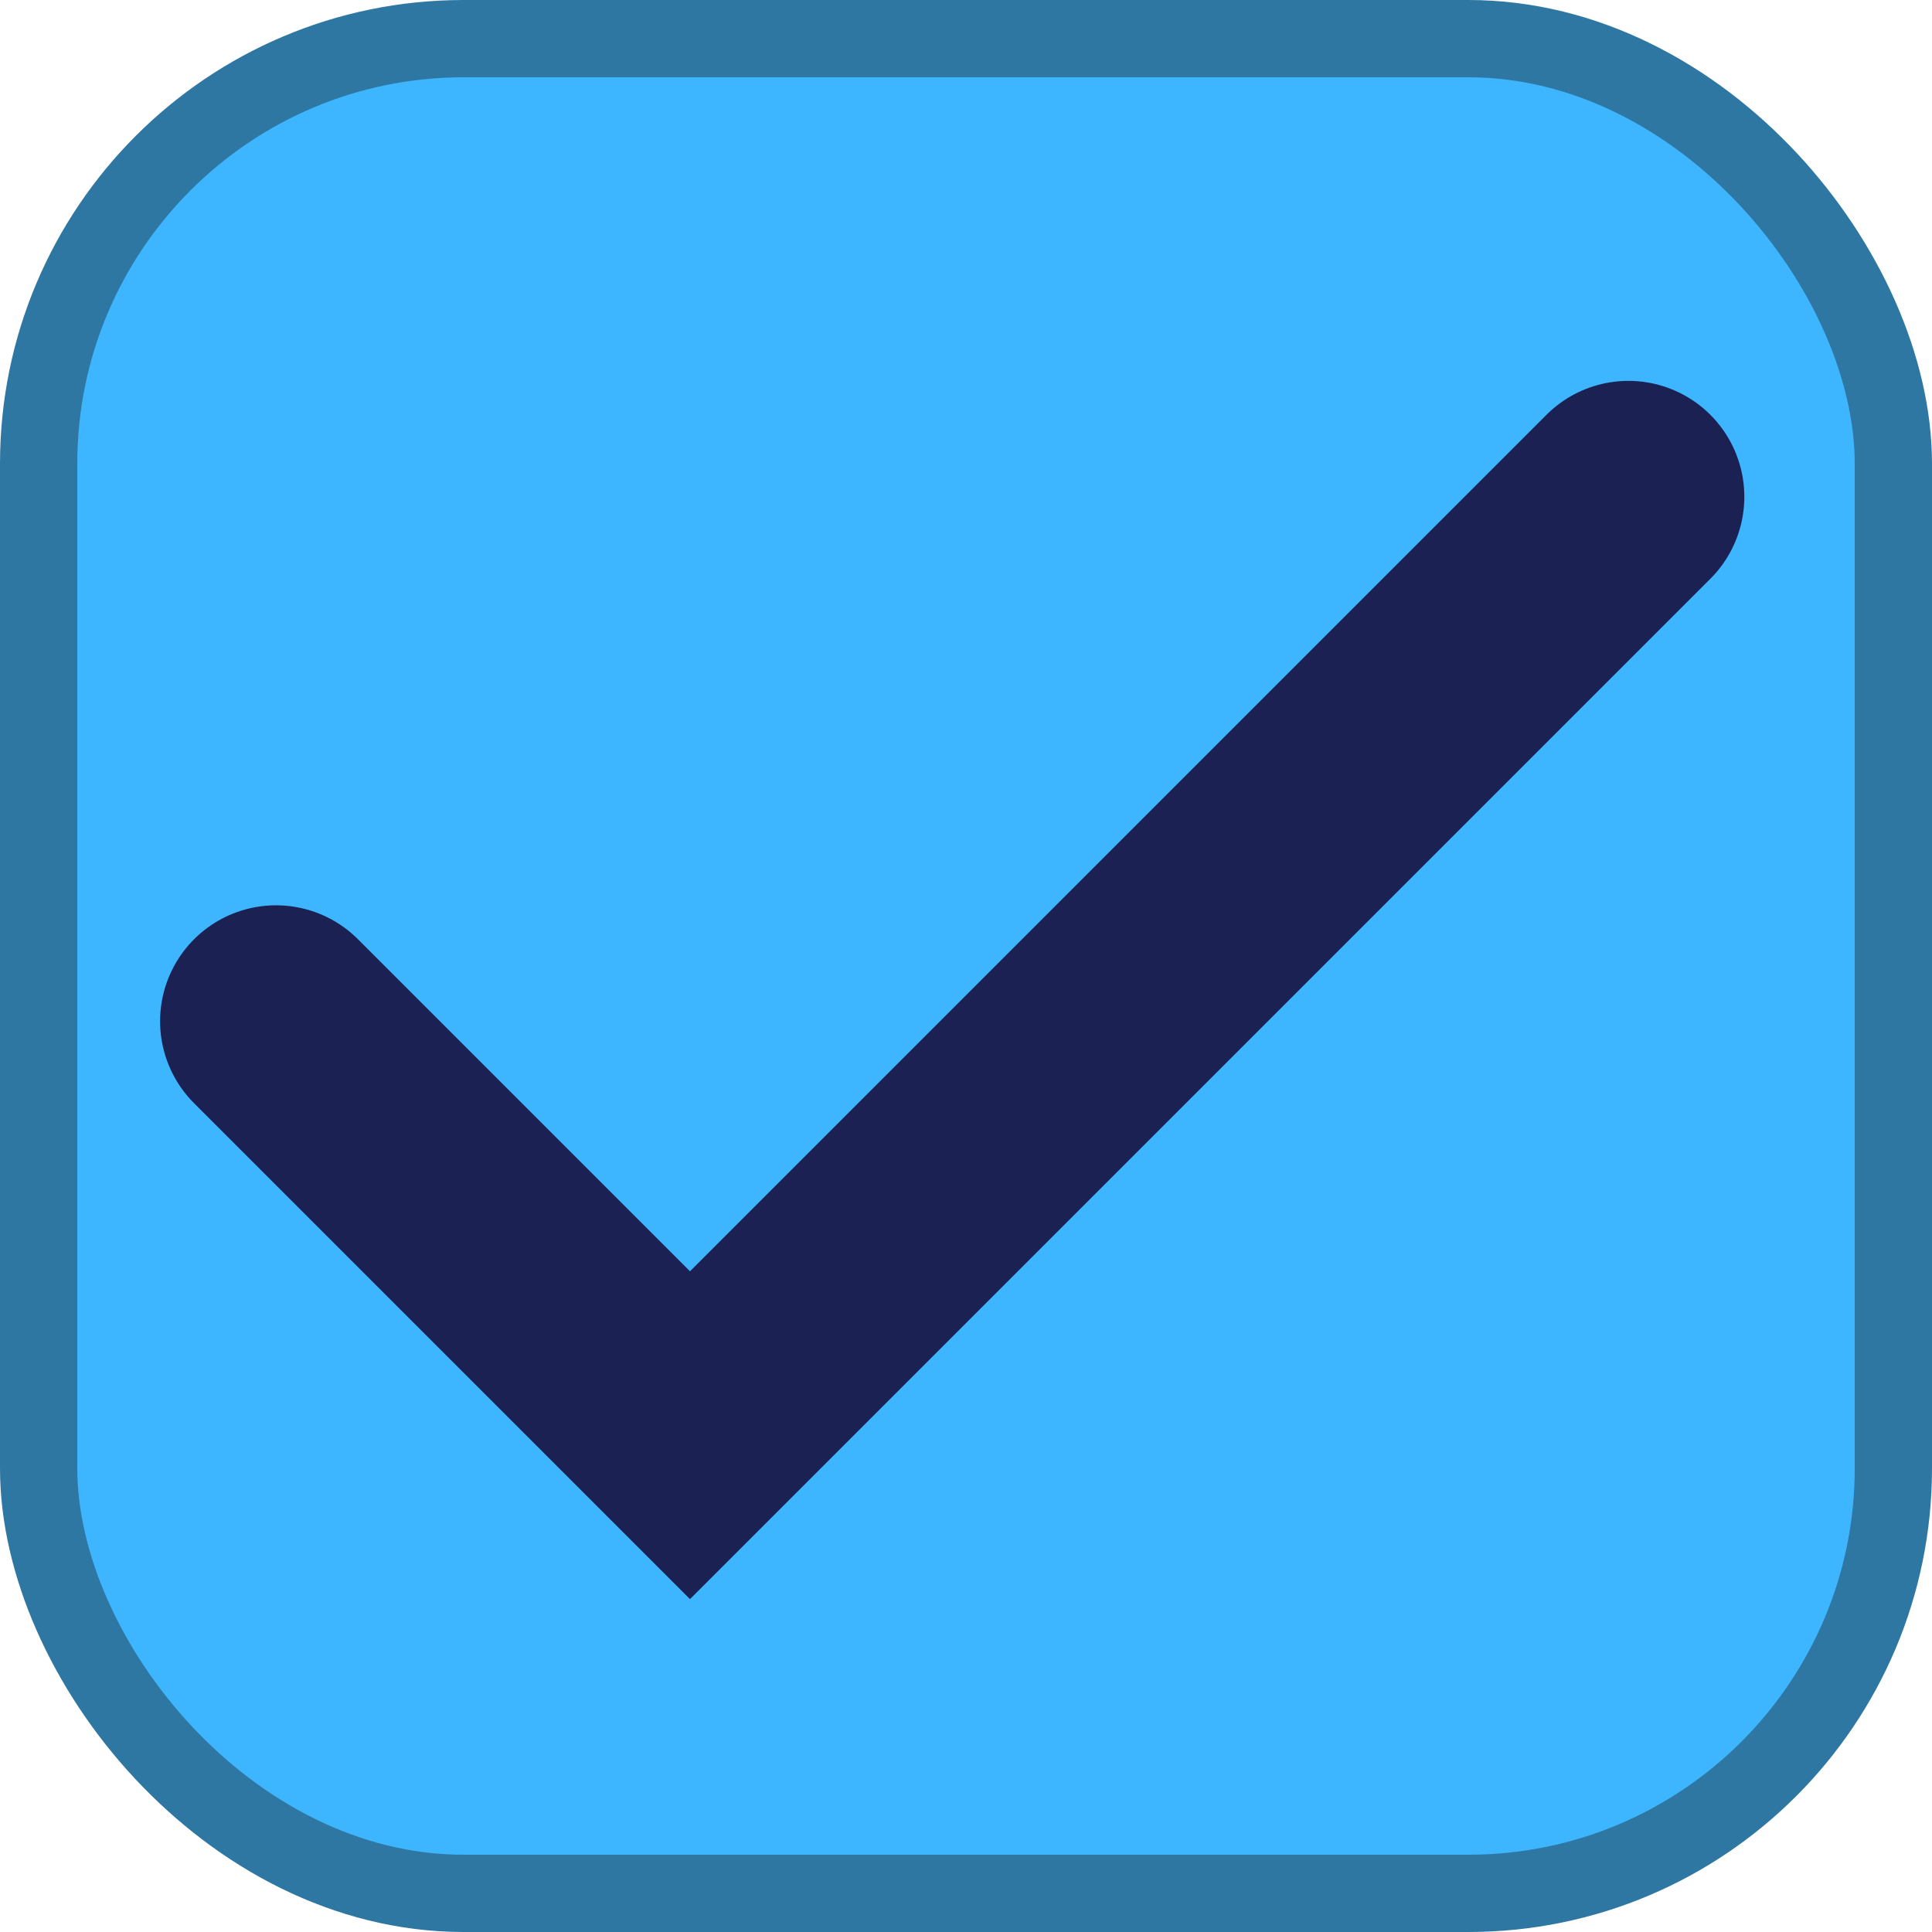
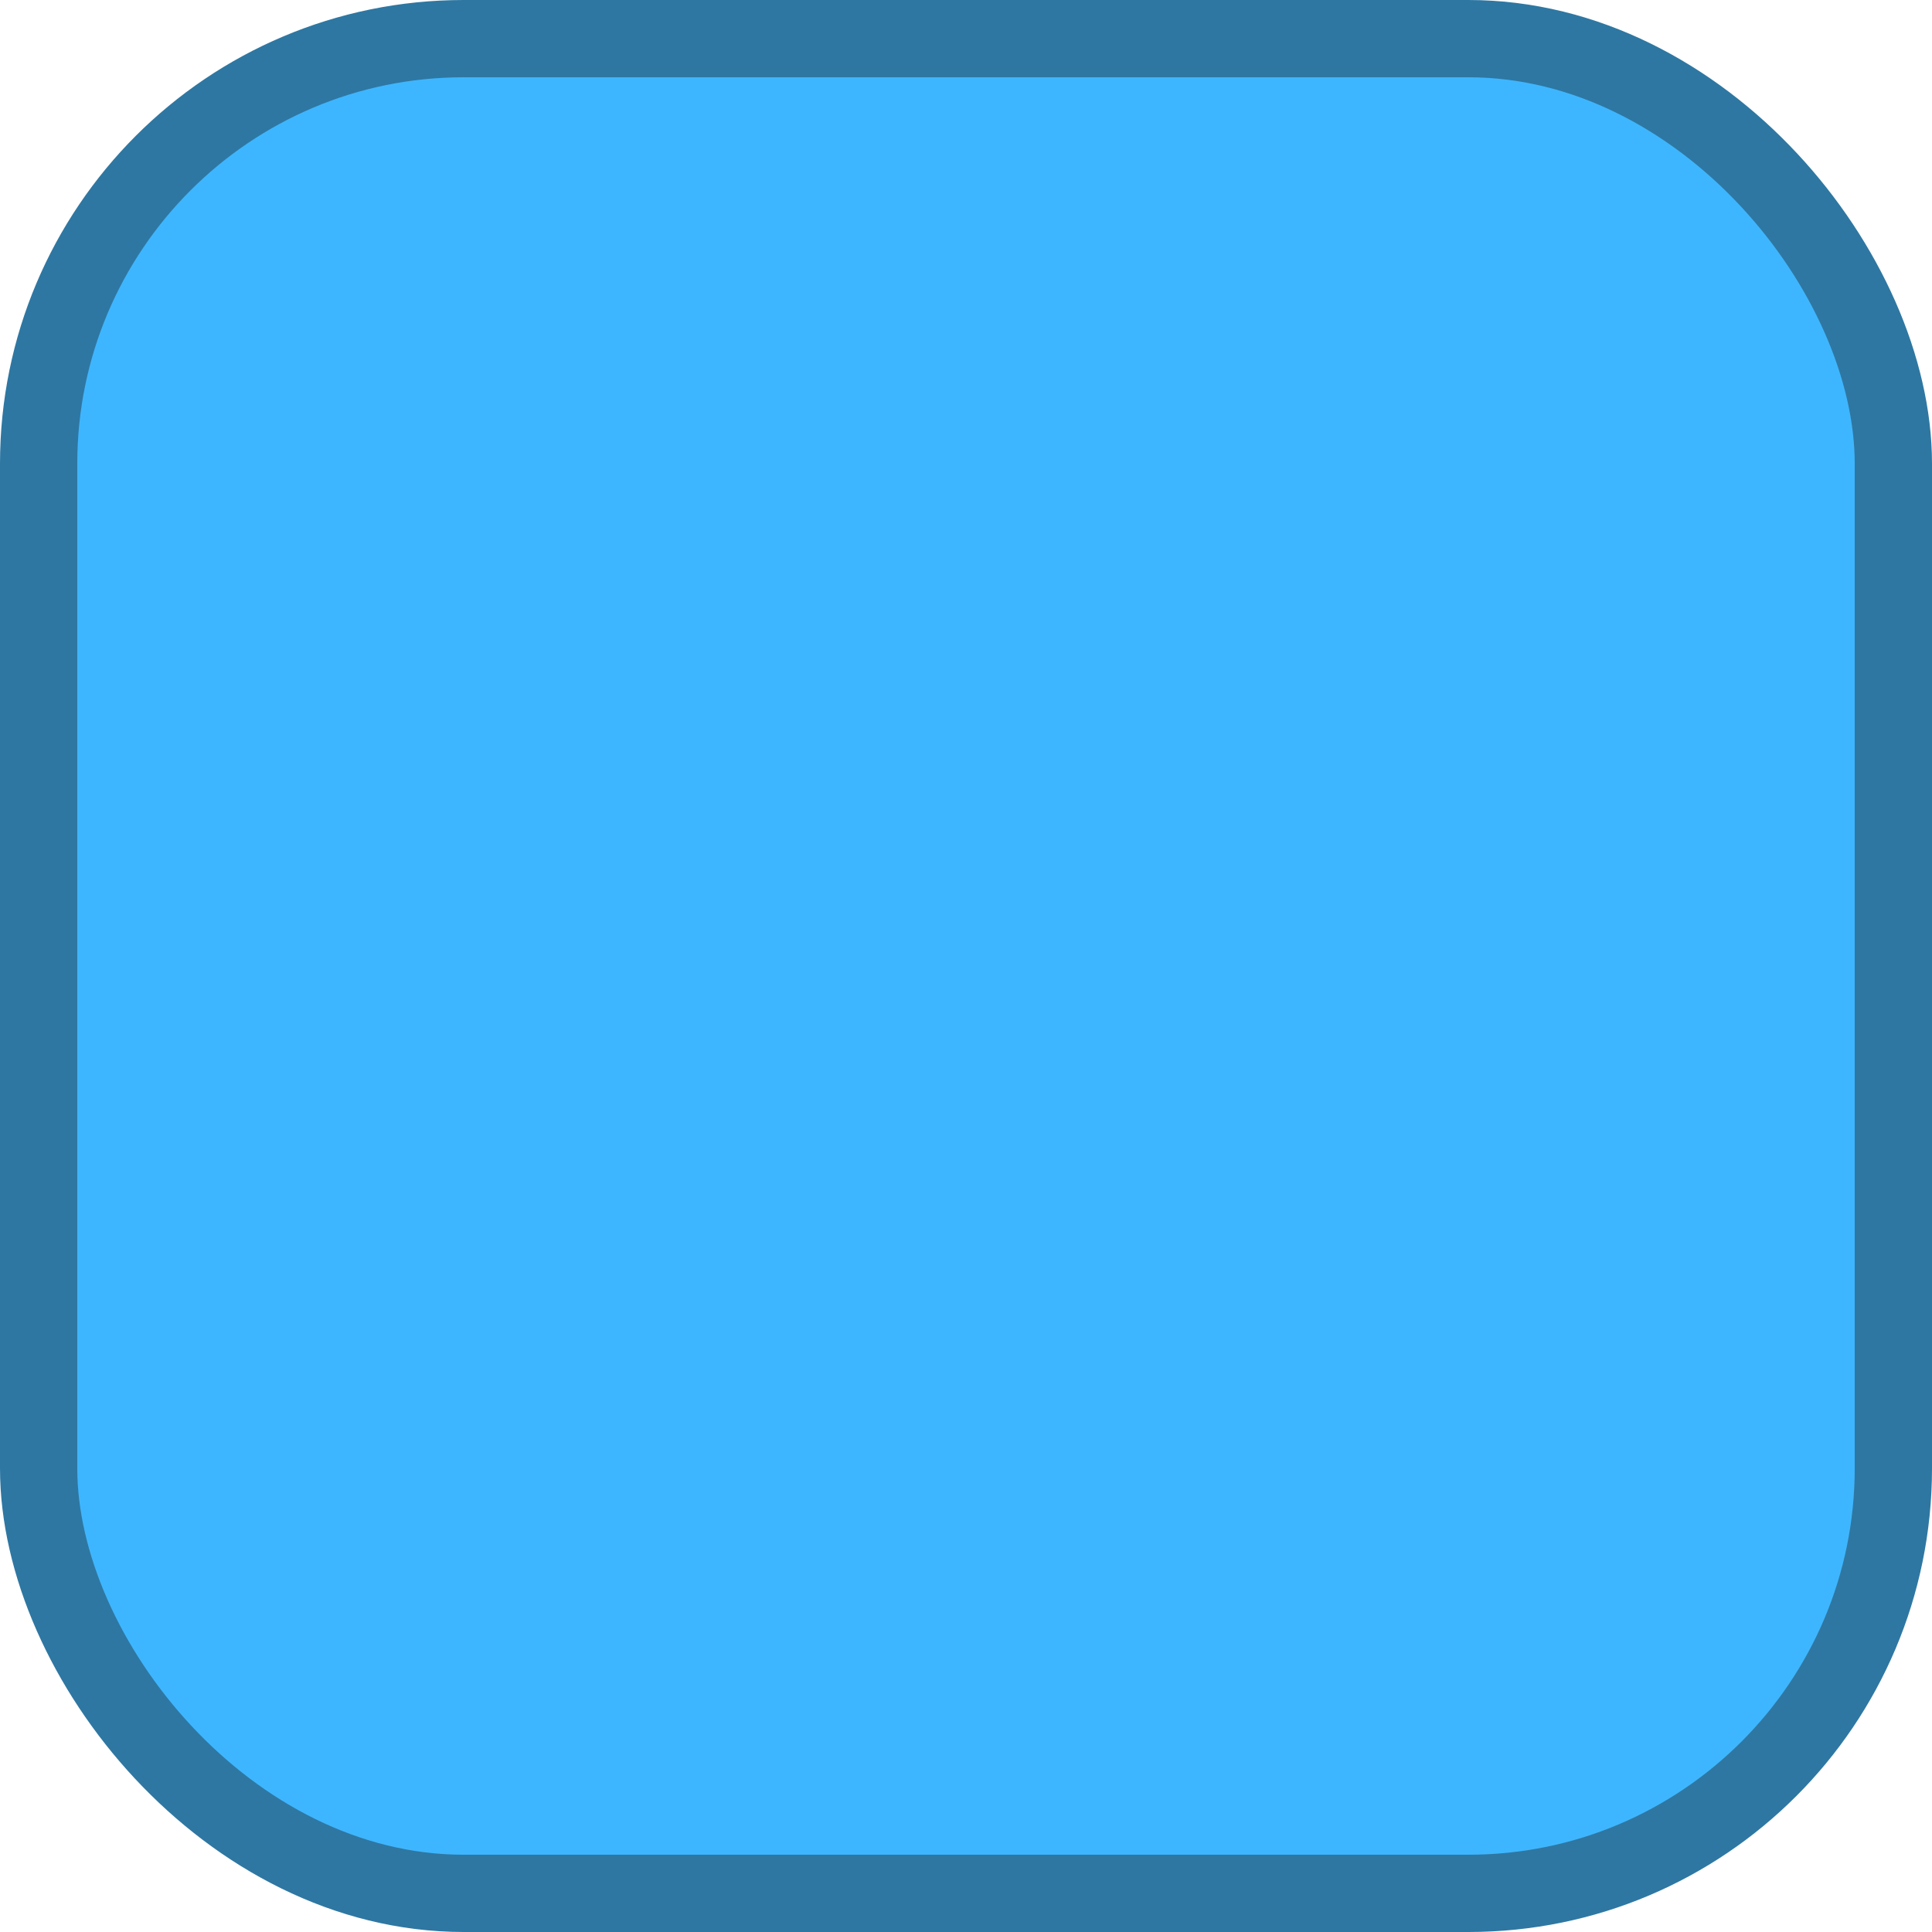
<svg xmlns="http://www.w3.org/2000/svg" width="29" height="29" viewBox="0 0 29 29" fill="none">
  <rect x="0.58" y="0.58" width="27.84" height="27.84" rx="6.38" fill="#3EB6FF" stroke="#2E77A2" stroke-width="1.16" />
-   <path d="M4.143 15.329L10.357 21.543L24.443 7.457" stroke="#1C2154" stroke-width="3.48" stroke-linecap="round" />
</svg>